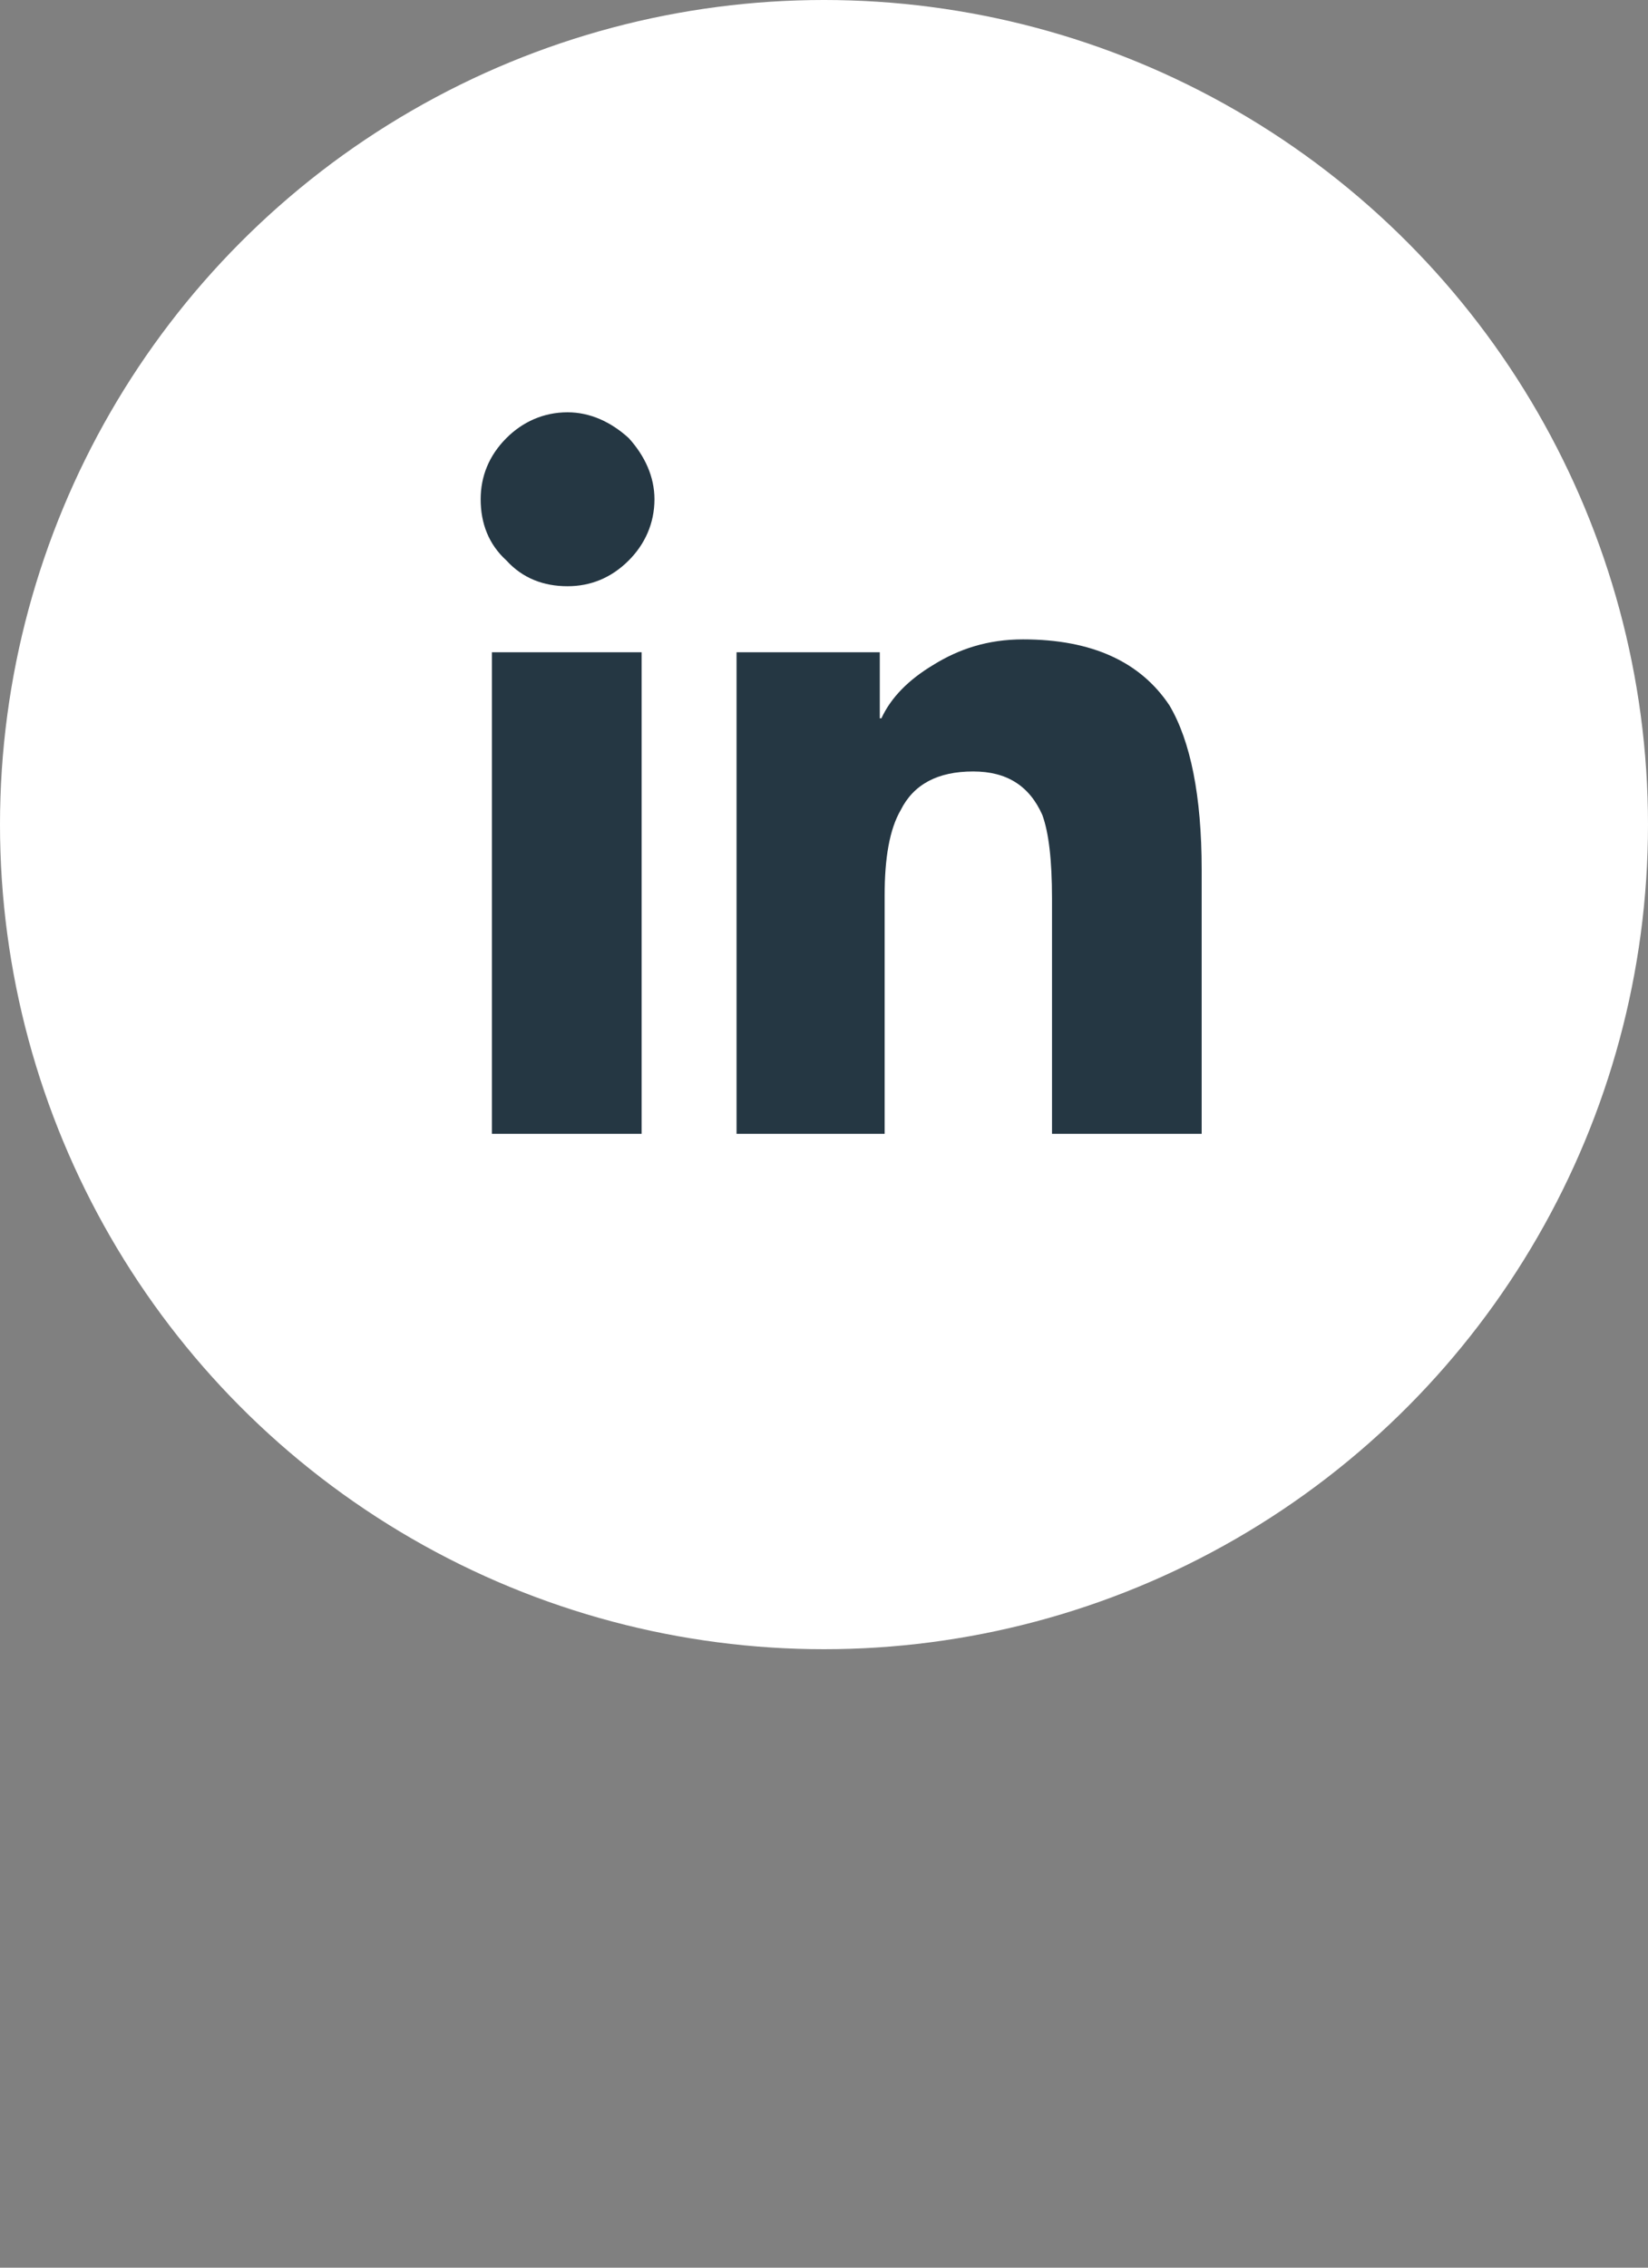
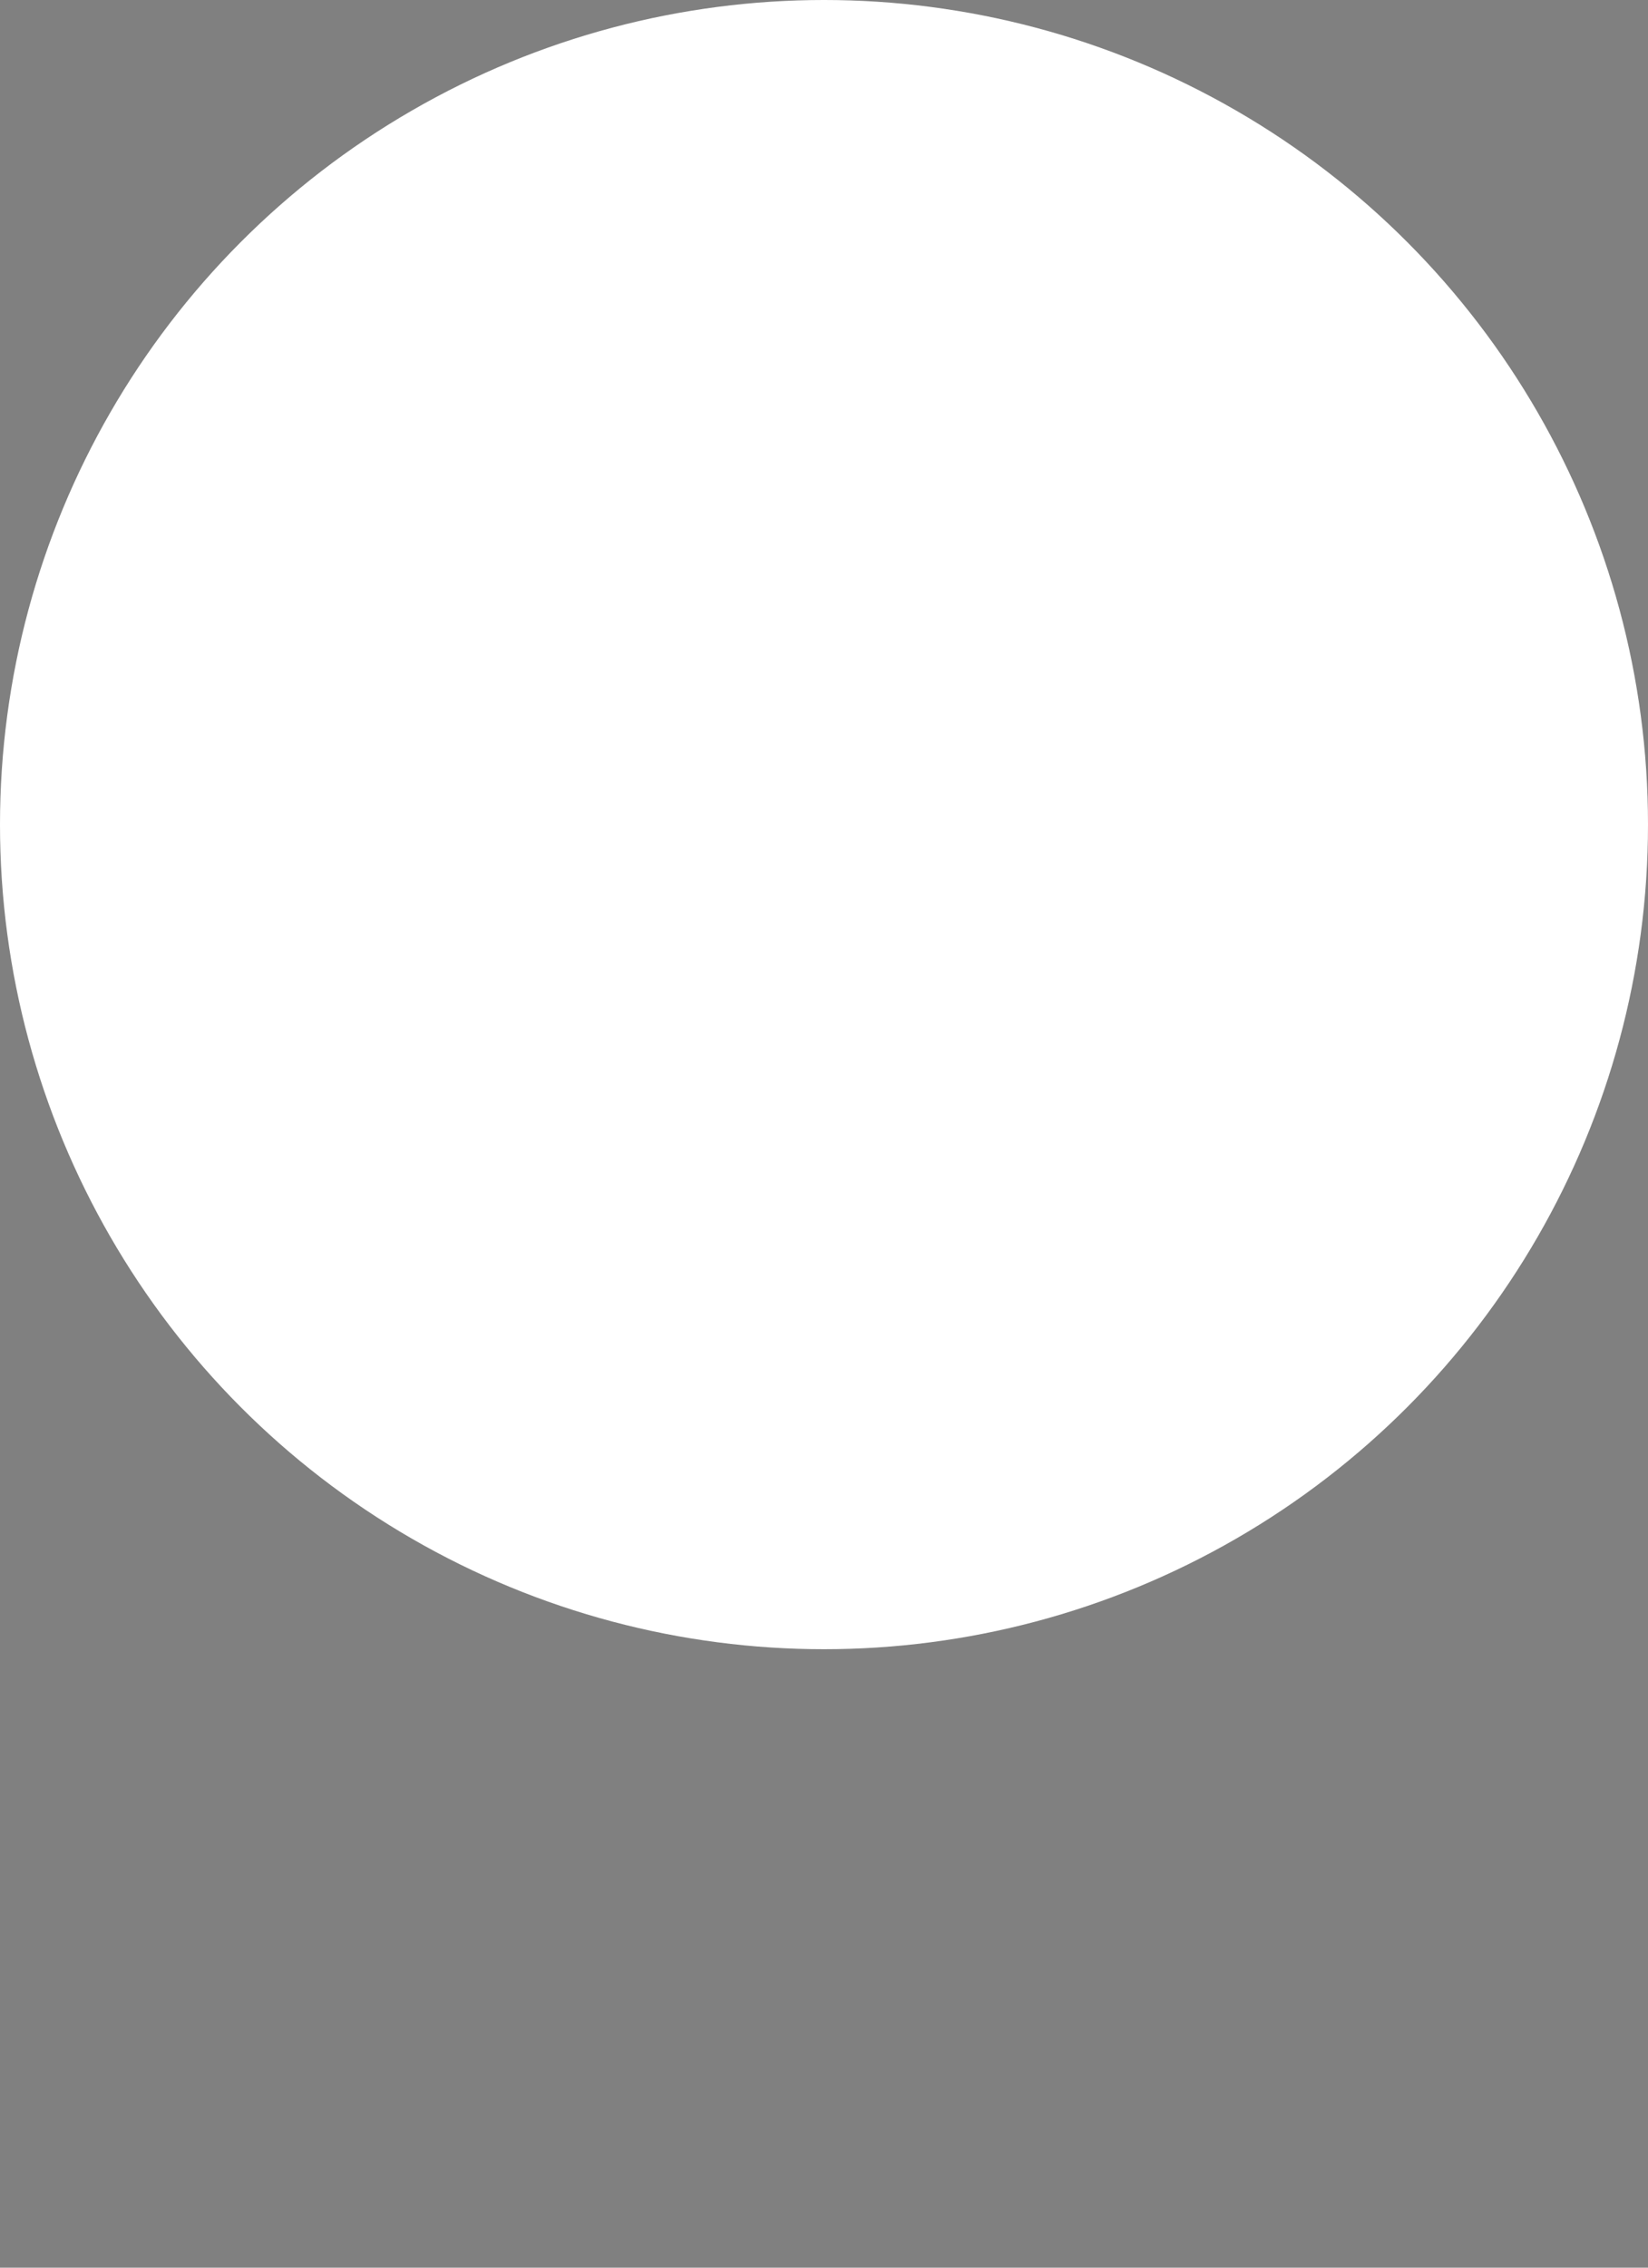
<svg xmlns="http://www.w3.org/2000/svg" width="48" height="66" viewBox="0 0 48 66" fill="none">
  <rect x="0" y="0" width="48" height="66" fill="#808080" stroke="none" />
  <circle cx="24" cy="24" r="24" fill="white" />
-   <path d="M18.688 33V18.984H14.328V33H18.688ZM16.531 17.062C17.188 17.062 17.797 16.828 18.312 16.312C18.781 15.844 19.062 15.234 19.062 14.531C19.062 13.875 18.781 13.266 18.312 12.75C17.797 12.281 17.188 12 16.531 12C15.828 12 15.219 12.281 14.75 12.75C14.234 13.266 14 13.875 14 14.531C14 15.234 14.234 15.844 14.75 16.312C15.219 16.828 15.828 17.062 16.531 17.062ZM35 33V25.312C35 23.156 34.672 21.562 34.062 20.531C33.219 19.266 31.812 18.609 29.797 18.609C28.766 18.609 27.922 18.891 27.172 19.359C26.469 19.781 25.953 20.297 25.672 20.906H25.625V18.984H21.453V33H25.766V26.062C25.766 24.984 25.906 24.141 26.234 23.578C26.609 22.828 27.312 22.453 28.344 22.453C29.328 22.453 29.984 22.875 30.359 23.719C30.547 24.234 30.641 25.031 30.641 26.156V33H35Z" fill="#253743" />
</svg>